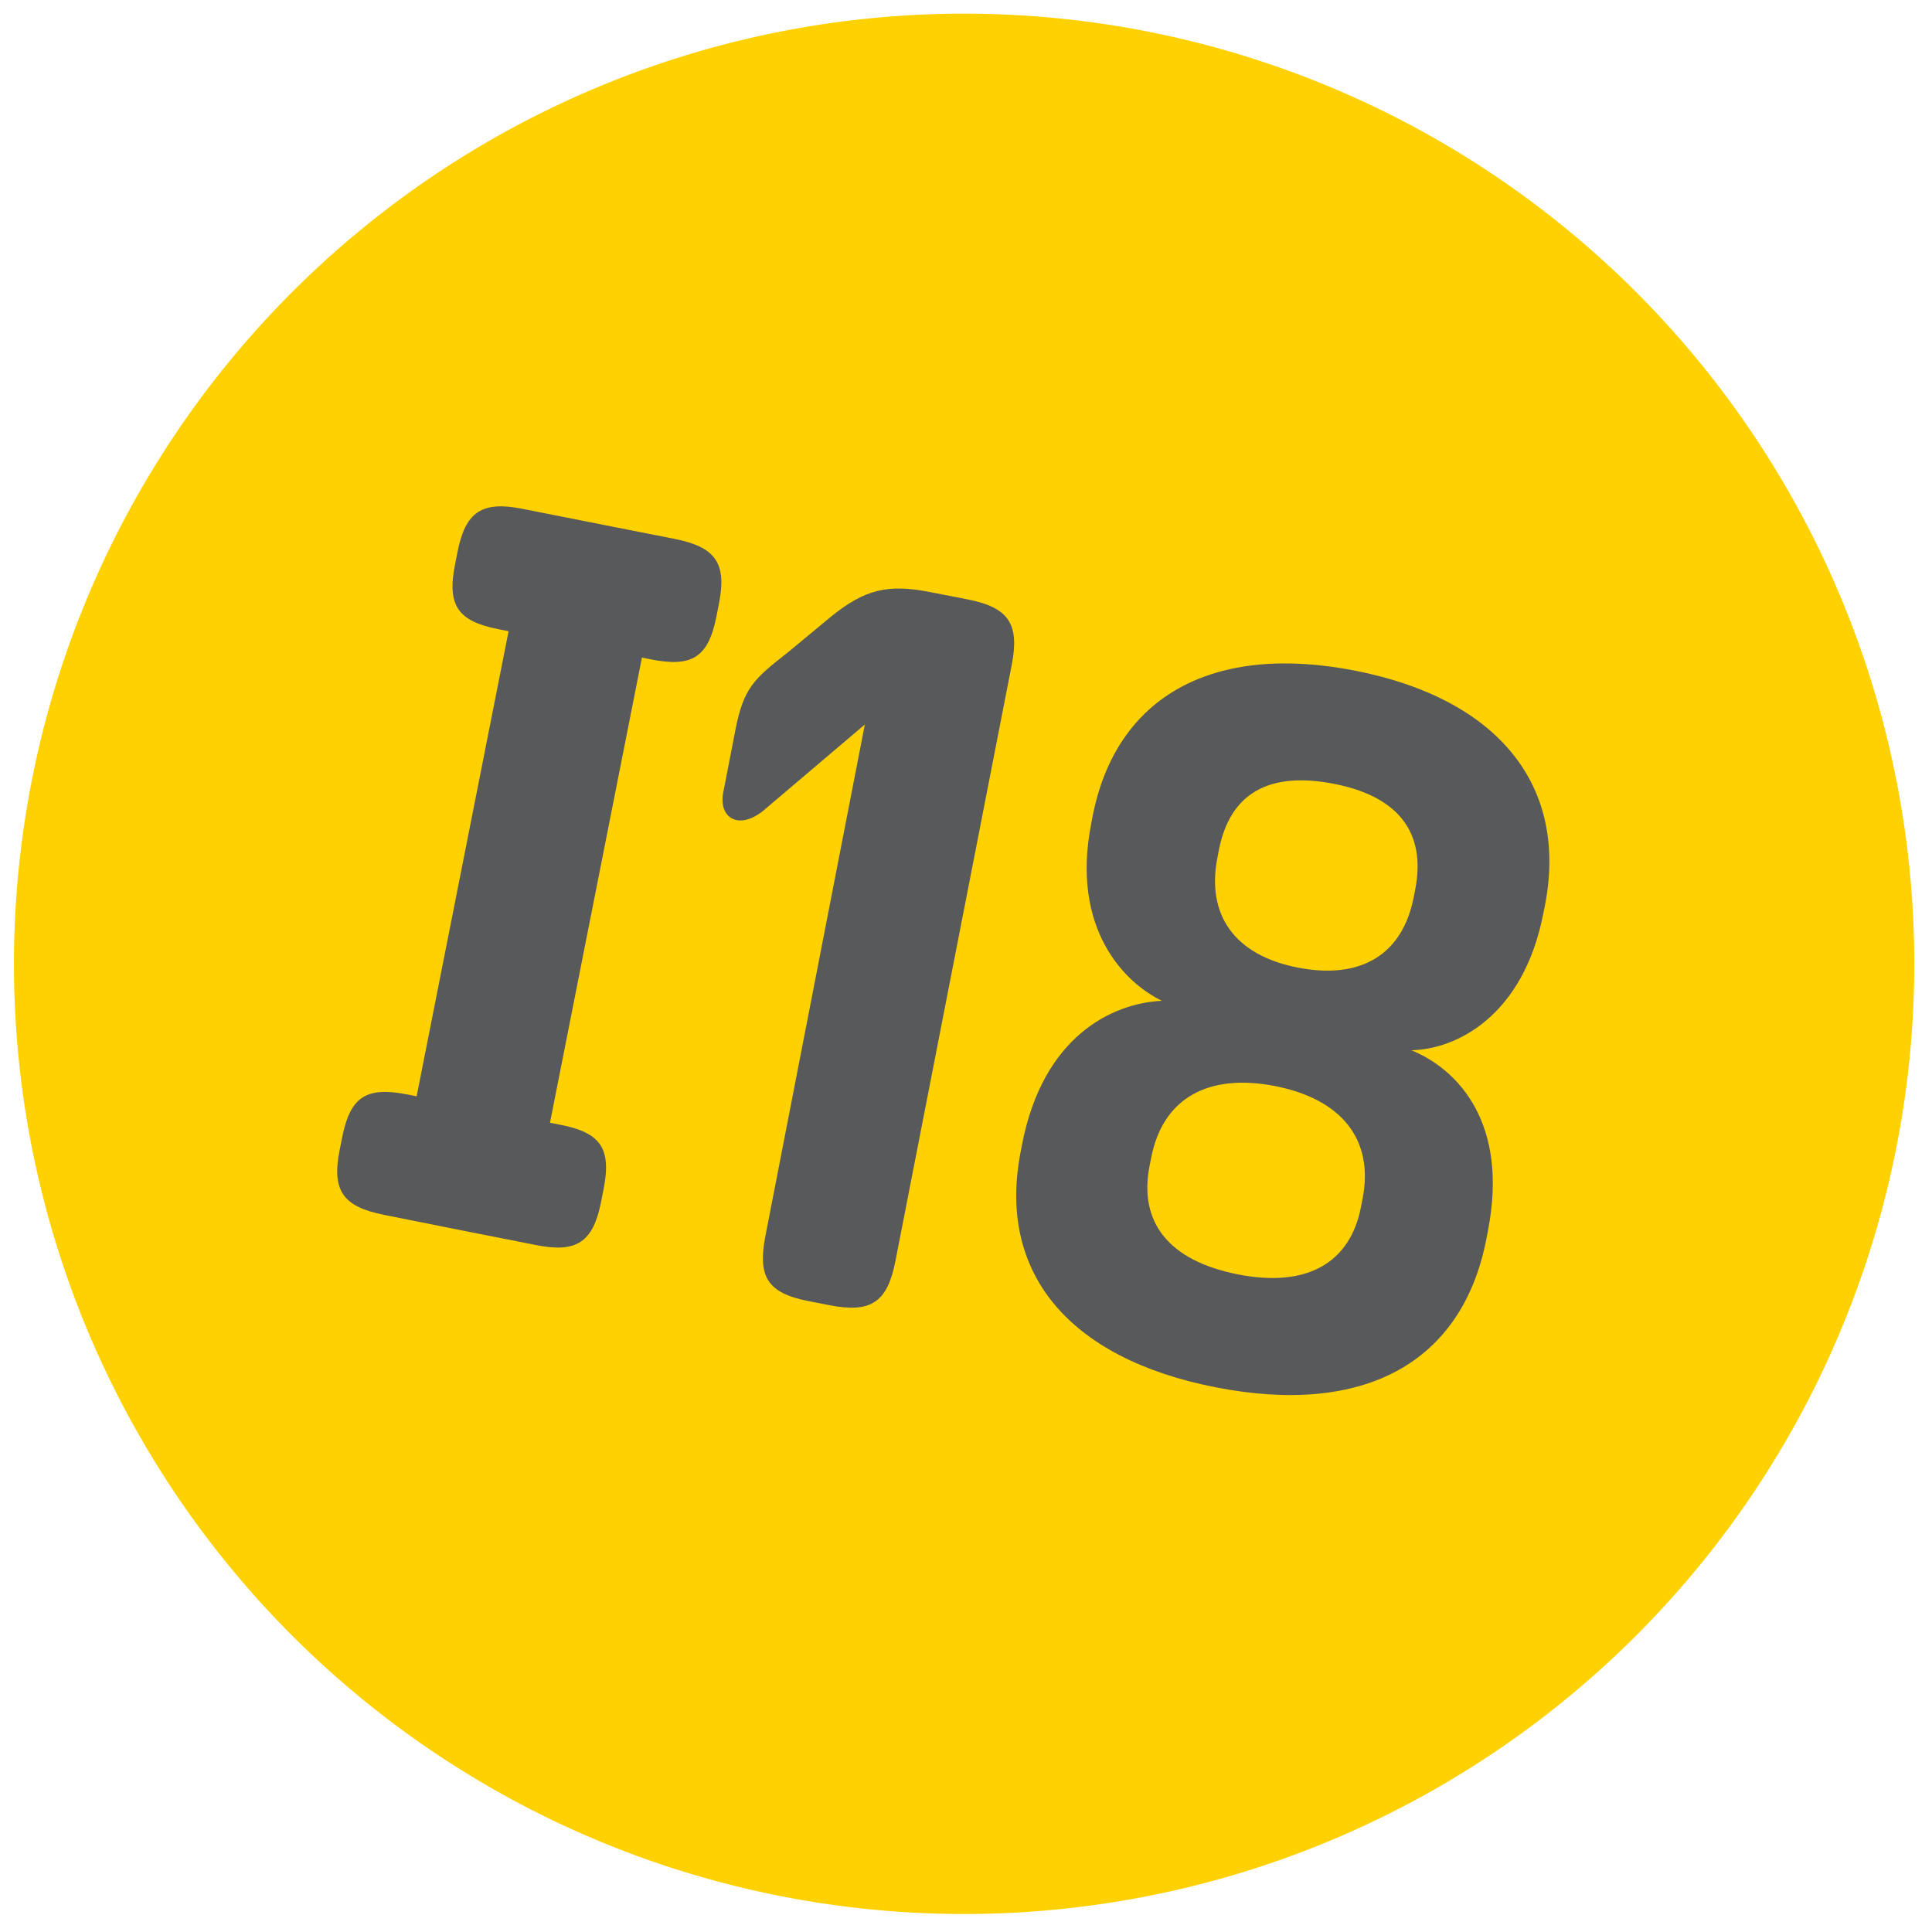
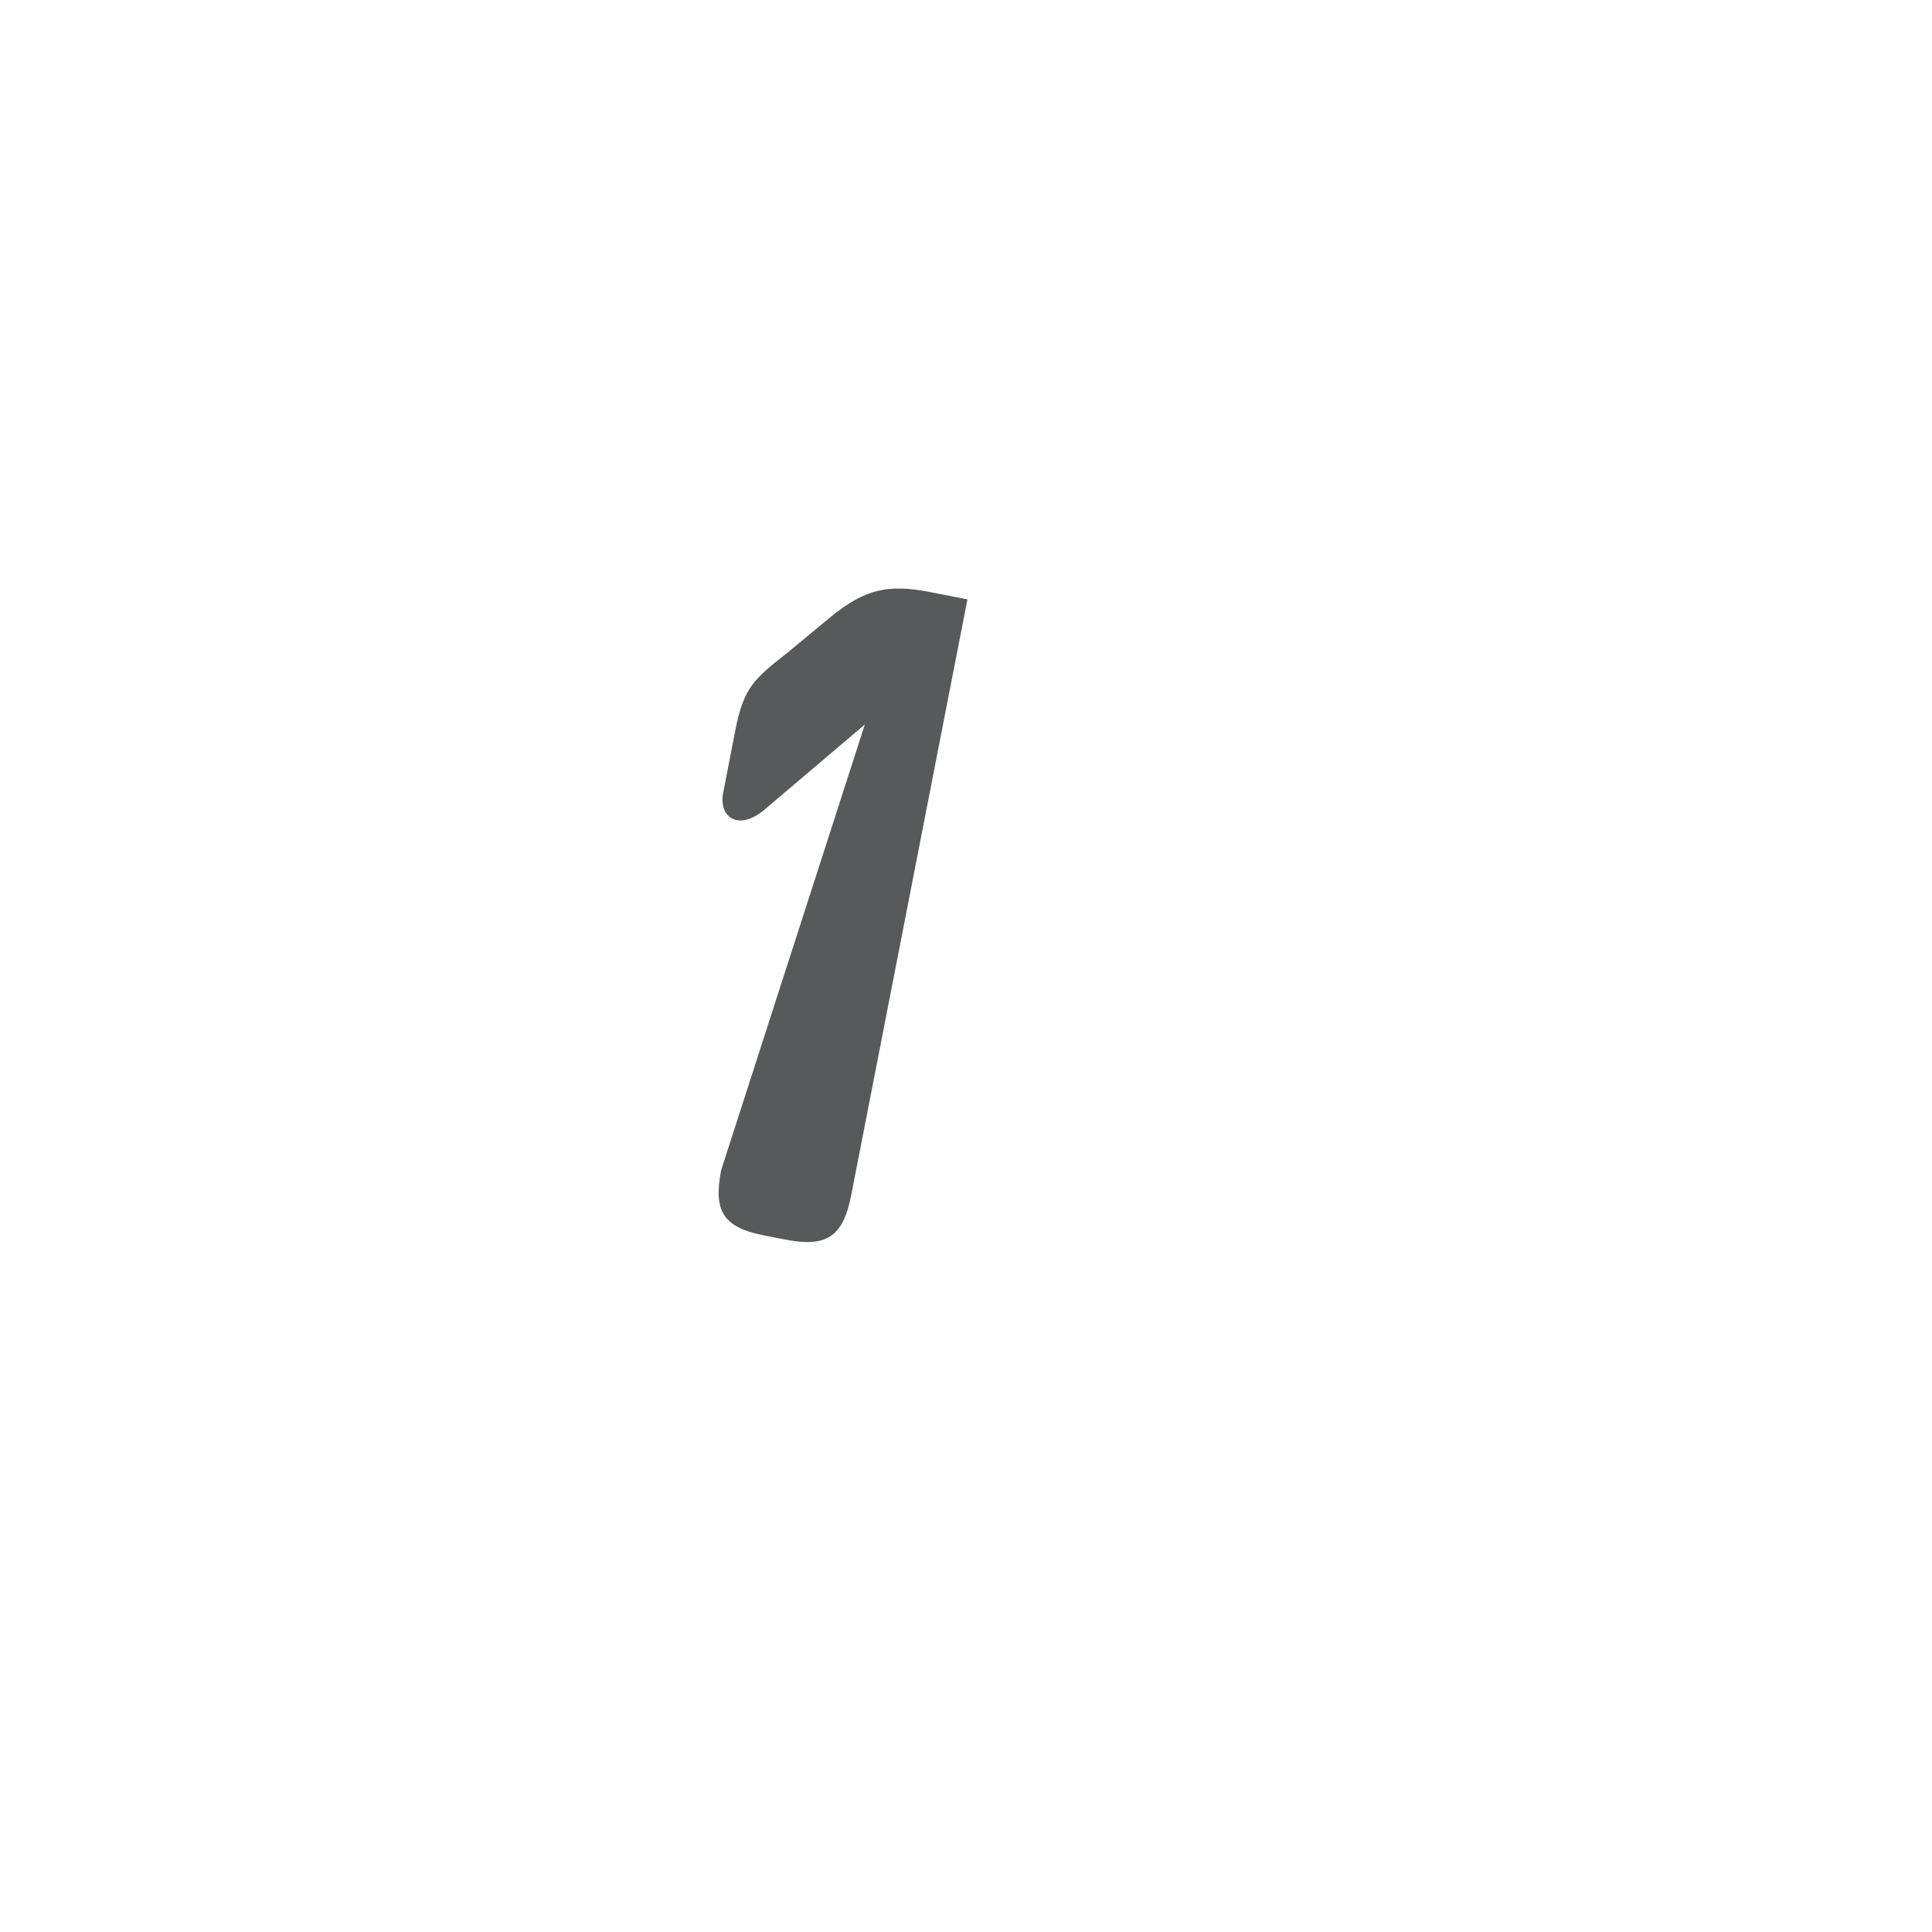
<svg xmlns="http://www.w3.org/2000/svg" id="Layer_1" data-name="Layer 1" viewBox="0 0 216 216">
  <defs>
    <style>.cls-1{fill:#ffd100;}.cls-2{fill:#58595b;}</style>
  </defs>
  <title>nn</title>
-   <path class="cls-1" d="M128.37,3.54A106.23,106.23,0,1,0,212,128.37,106.23,106.23,0,0,0,128.37,3.54" />
-   <path class="cls-2" d="M72.77,73.72c4.6.91,6.42-.21,7.33-4.81l.28-1.42c.89-4.49-.34-6.33-4.95-7.24l-7.05-1.39-2.72-.54-7.29-1.44c-4.49-.89-6.33.34-7.22,4.83l-.28,1.41c-.91,4.61.35,6.33,4.83,7.22l1.16.23-10.28,52-1-.2c-4.6-.91-6.42.2-7.33,4.81l-.28,1.42c-.89,4.48.34,6.32,5,7.23l7,1.4,2.72.54,7.29,1.44c4.49.89,6.33-.34,7.22-4.83l.28-1.42c.91-4.6-.35-6.33-4.83-7.21l-1.16-.23,10.28-52Z" />
-   <path class="cls-2" d="M85.38,90.6c-2.78,2.28-5.07.85-4.52-2l1.36-7c.92-4.72,2.1-5.72,5.86-8.66l4.83-4c3.78-3.06,6.35-3.66,11-2.76l4.25.83c4.61.9,5.85,2.73,4.95,7.34l-13,66.64c-.9,4.6-2.73,5.84-7.34,4.94l-2.36-.46c-4.61-.9-5.73-2.71-4.83-7.32L96.69,81Z" />
-   <path class="cls-2" d="M114.28,127.89c2.33-11.93,9.94-15.72,15.62-16-4.14-2-10.21-8-7.9-19.82l.16-.83C124.79,77.81,135.65,71.84,151.6,75s23.73,12.86,21.13,26.21l-.19.94c-2.24,11.46-9.7,15.16-14.75,15.27,5.22,2.13,10.92,8.15,8.56,20.2l-.18.94c-2.7,13.83-13.68,19.78-30.22,16.55s-24.47-12.88-21.84-26.34ZM152.34,134c1.29-6.61-2.37-11.13-9.81-12.58s-12.53,1.35-13.82,8l-.19.94c-1.22,6.26,2.11,10.59,9.9,12.12s12.53-1.36,13.73-7.5Zm5.88-34.54c1.25-6.38-1.89-10.43-9.09-11.83s-11.61,1-12.86,7.42l-.16.83c-1.27,6.49,2,10.94,9,12.3s11.68-1.4,12.95-7.89Z" />
+   <path class="cls-2" d="M85.38,90.6c-2.78,2.28-5.07.85-4.52-2l1.36-7c.92-4.72,2.1-5.72,5.86-8.66l4.83-4c3.78-3.06,6.35-3.66,11-2.76l4.25.83l-13,66.64c-.9,4.6-2.73,5.84-7.34,4.94l-2.36-.46c-4.61-.9-5.73-2.71-4.83-7.32L96.69,81Z" />
</svg>